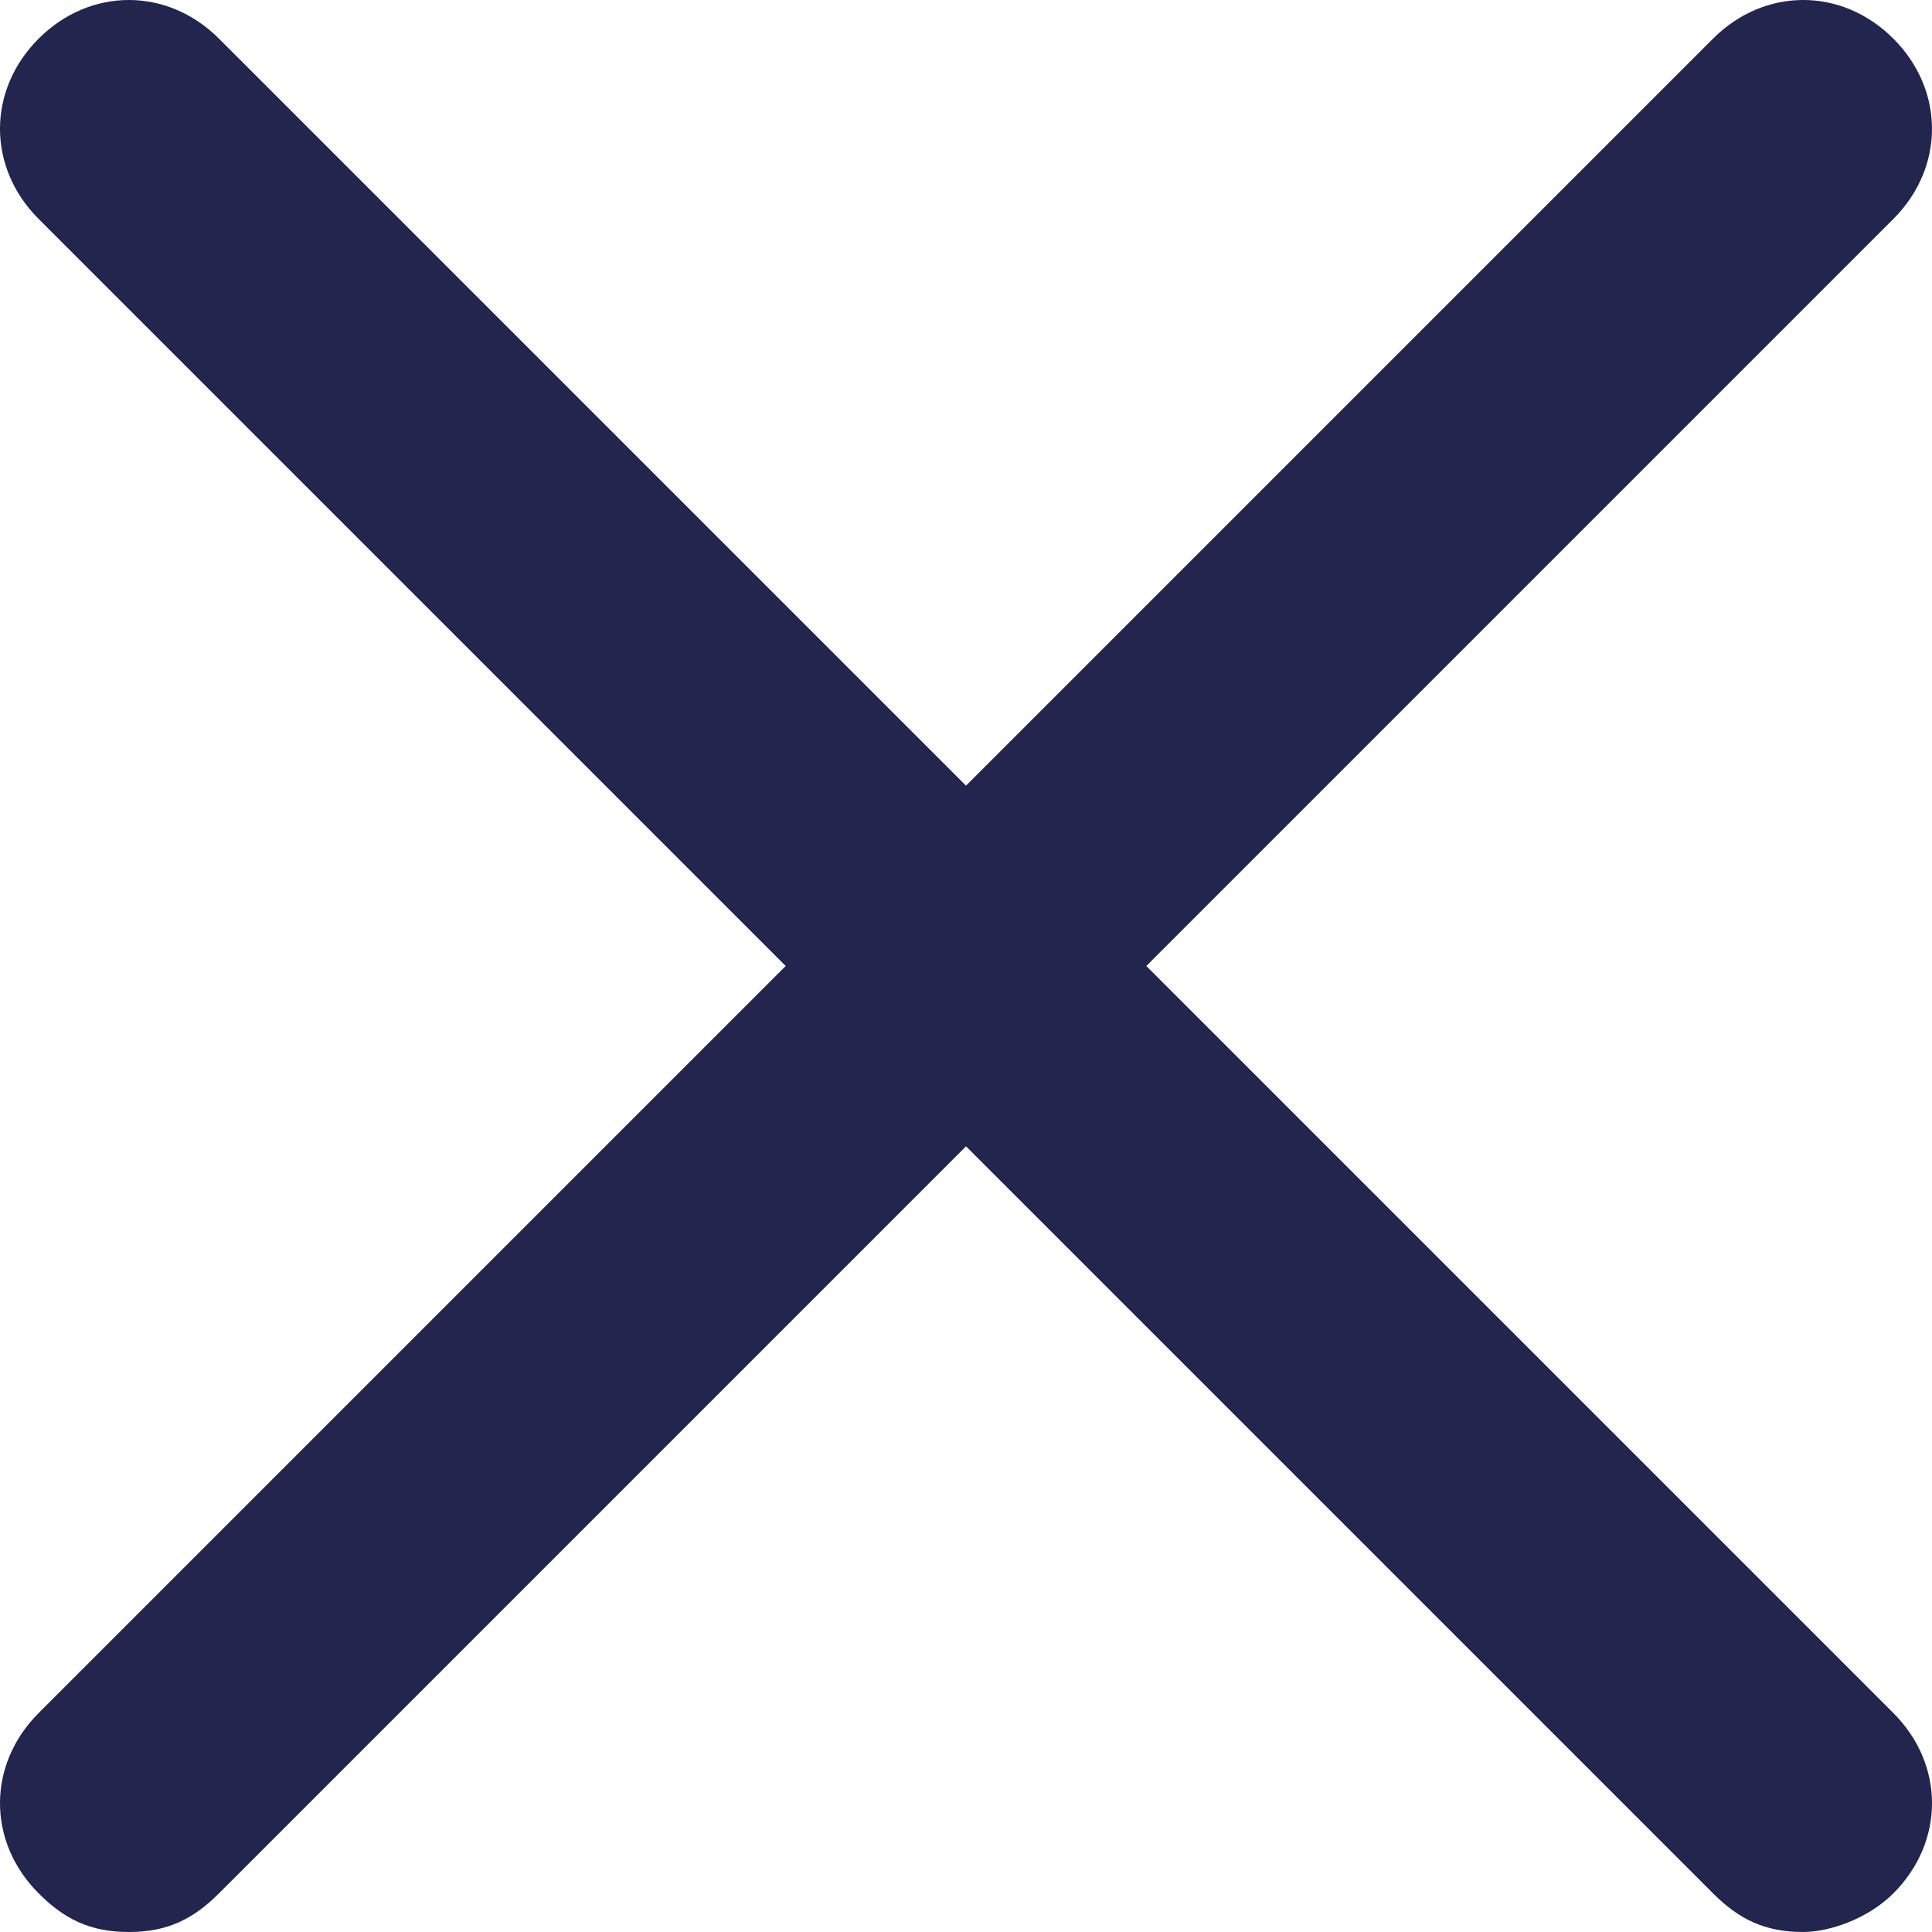
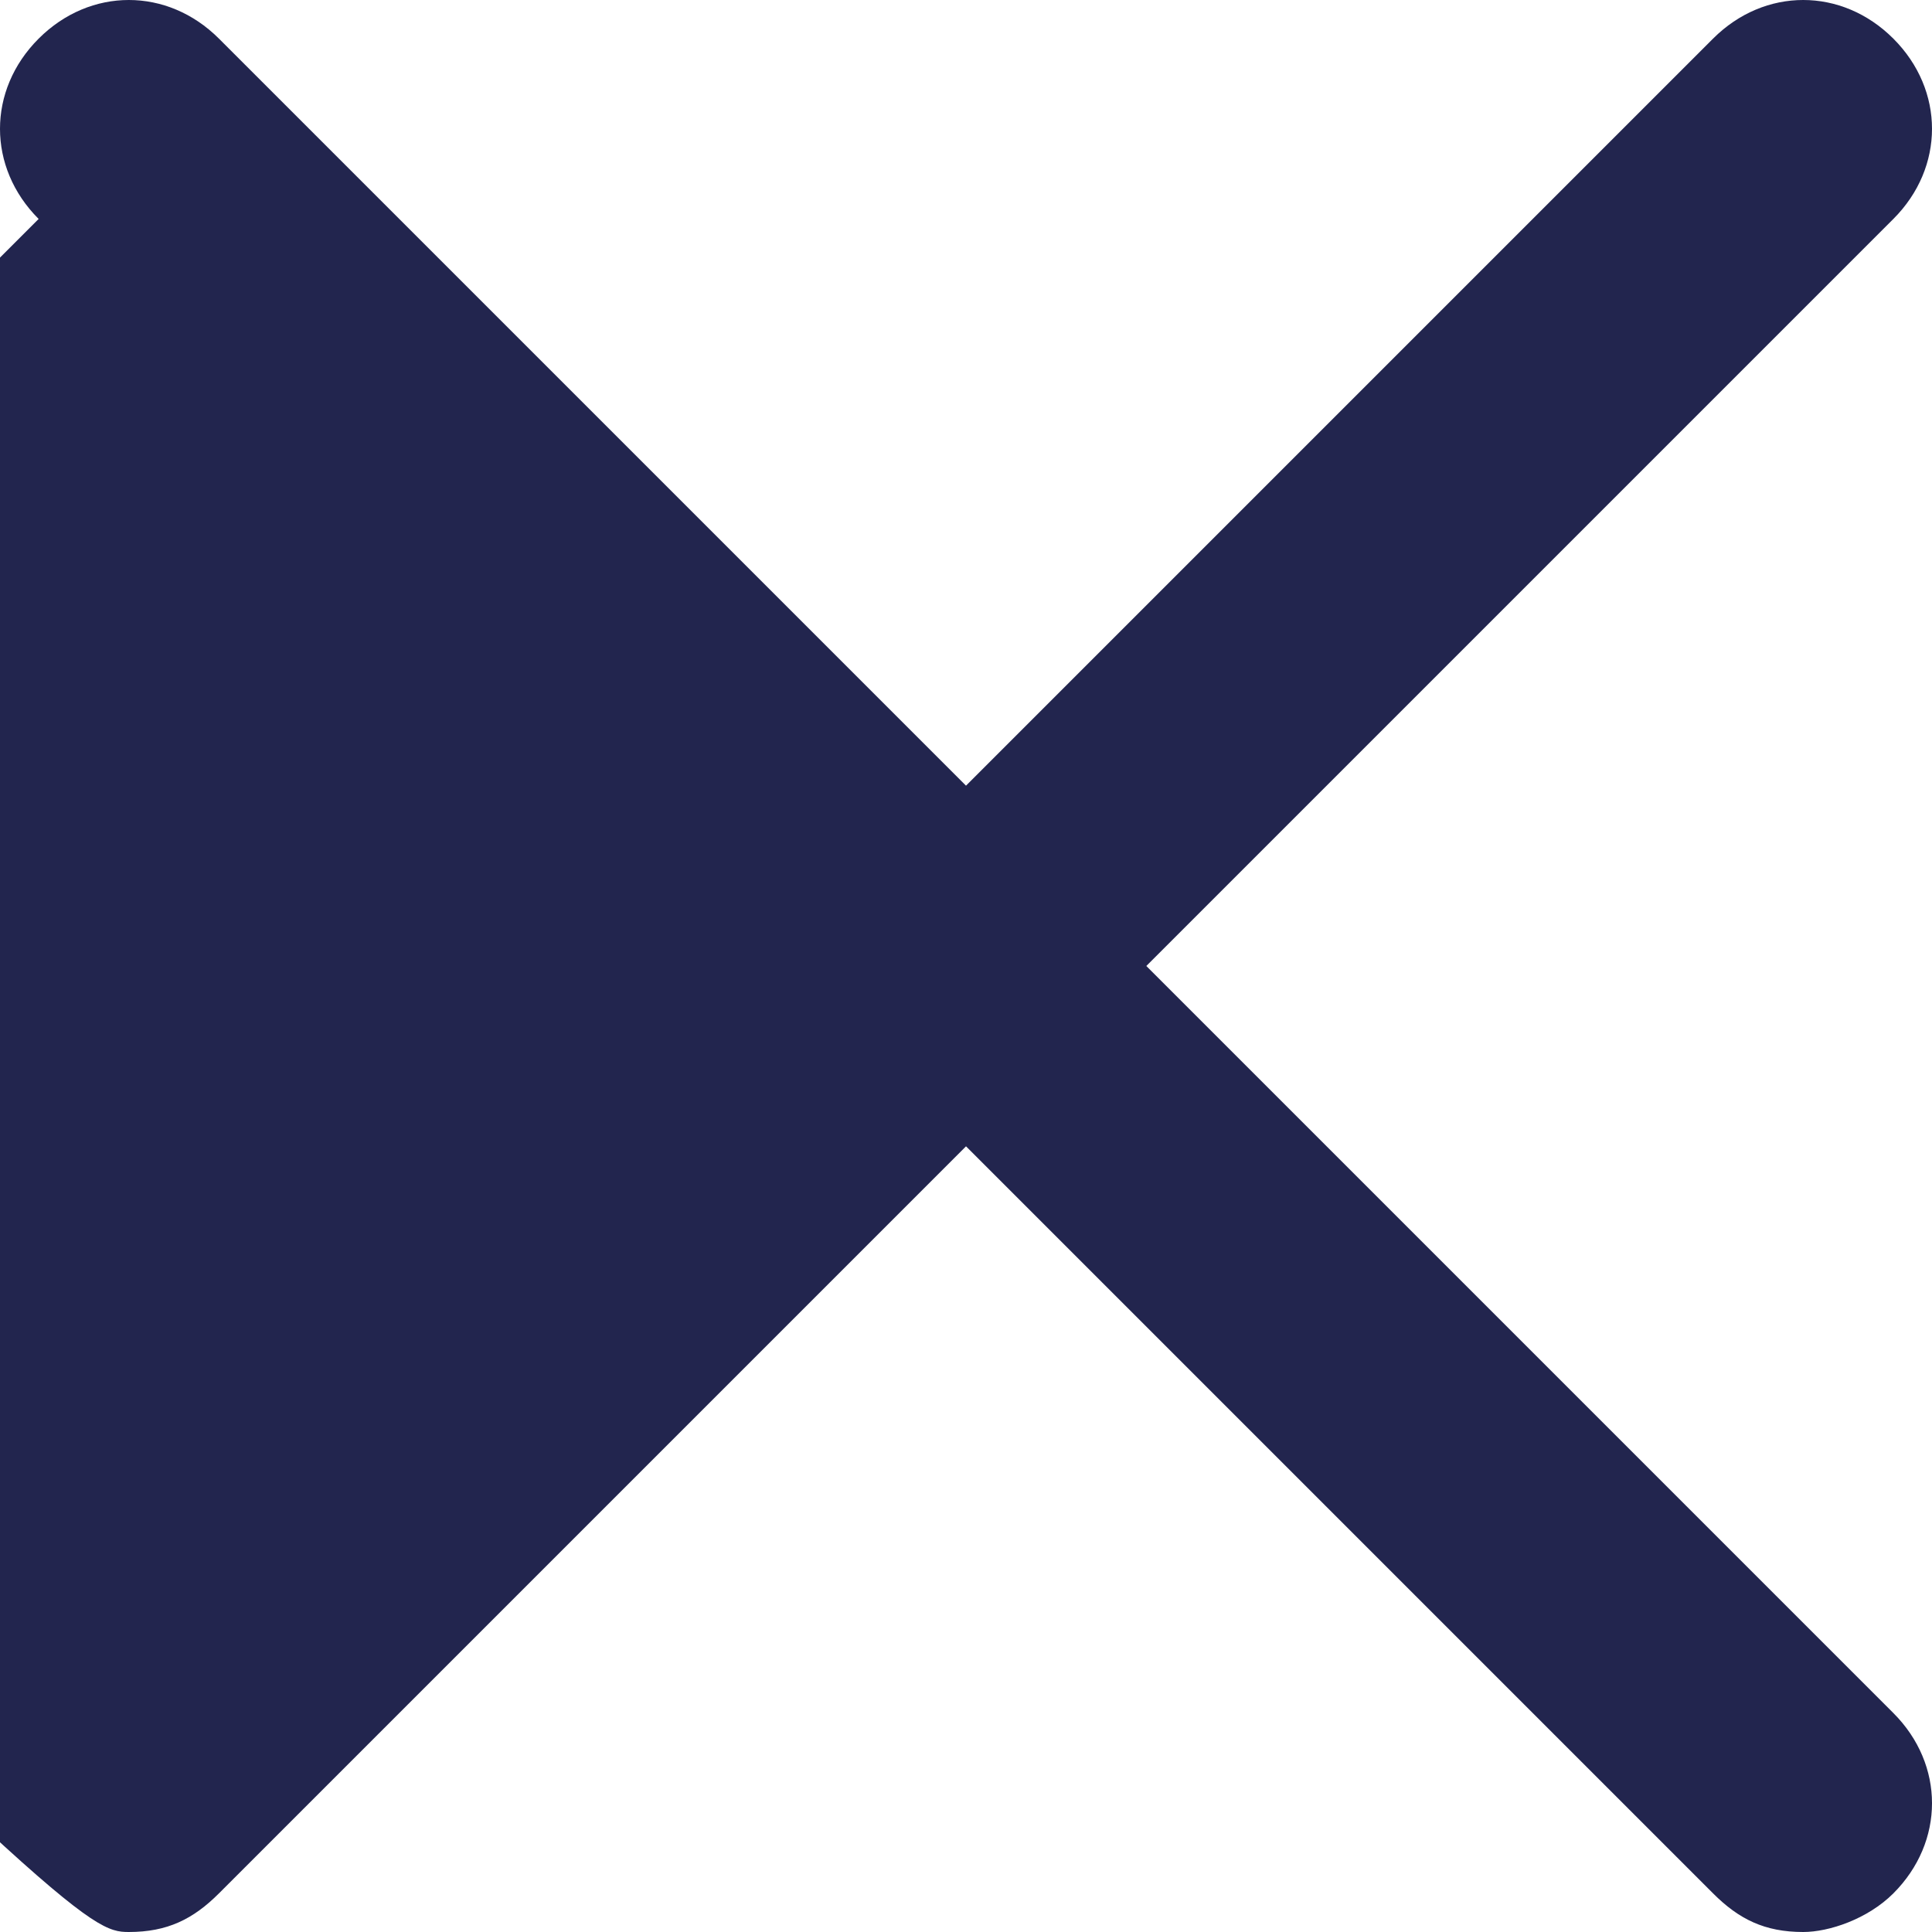
<svg xmlns="http://www.w3.org/2000/svg" version="1.1" id="Calque_1" x="0px" y="0px" viewBox="0 0 15 15" style="enable-background:new 0 0 15 15;" xml:space="preserve">
  <style type="text/css">
	.st0{fill:#22254E;}
</style>
-   <path class="st0" d="M8.9,7.5l5.8-5.8c0.4-0.4,0.4-1,0-1.4c-0.4-0.4-1-0.4-1.4,0L7.5,6.1L1.7,0.3c-0.4-0.4-1-0.4-1.4,0s-0.4,1,0,1.4  l5.8,5.8l-5.8,5.8c-0.4,0.4-0.4,1,0,1.4C0.5,14.9,0.7,15,1,15s0.5-0.1,0.7-0.3l5.8-5.8l5.8,5.8c0.2,0.2,0.4,0.3,0.7,0.3  c0.2,0,0.5-0.1,0.7-0.3c0.4-0.4,0.4-1,0-1.4L8.9,7.5L8.9,7.5z" />
+   <path class="st0" d="M8.9,7.5l5.8-5.8c0.4-0.4,0.4-1,0-1.4c-0.4-0.4-1-0.4-1.4,0L7.5,6.1L1.7,0.3c-0.4-0.4-1-0.4-1.4,0s-0.4,1,0,1.4  l-5.8,5.8c-0.4,0.4-0.4,1,0,1.4C0.5,14.9,0.7,15,1,15s0.5-0.1,0.7-0.3l5.8-5.8l5.8,5.8c0.2,0.2,0.4,0.3,0.7,0.3  c0.2,0,0.5-0.1,0.7-0.3c0.4-0.4,0.4-1,0-1.4L8.9,7.5L8.9,7.5z" />
</svg>